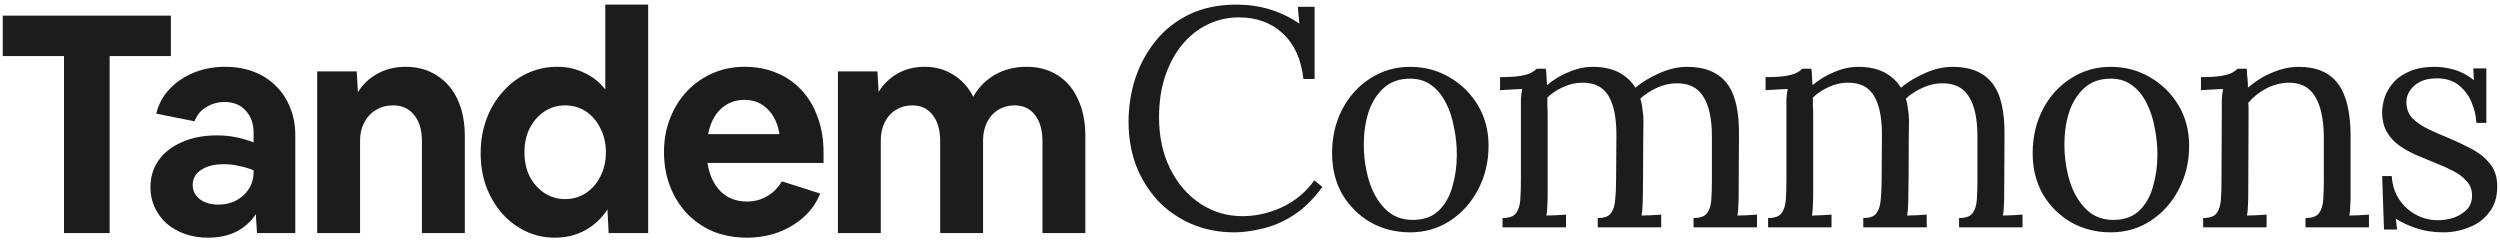
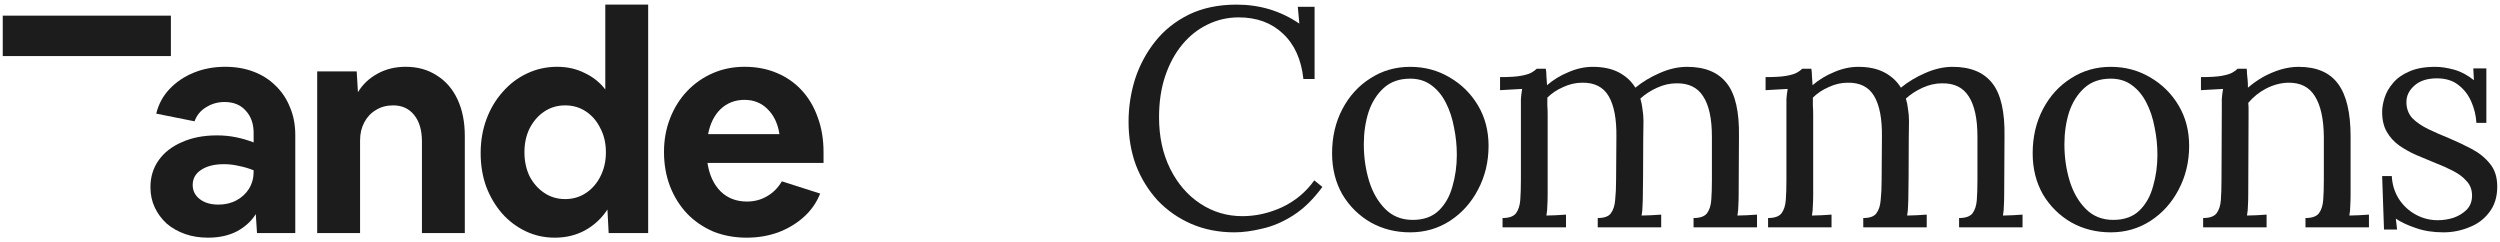
<svg xmlns="http://www.w3.org/2000/svg" width="454" height="44" viewBox="0 0 454 44" fill="none">
-   <path d="M152.163 42.327V12.963H159.337L159.56 16.689C160.413 15.28 161.562 14.168 163.008 13.352C164.454 12.537 166.085 12.129 167.902 12.129C169.867 12.129 171.609 12.611 173.129 13.575C174.687 14.539 175.892 15.873 176.744 17.579C177.634 15.948 178.913 14.632 180.582 13.63C182.287 12.629 184.234 12.129 186.421 12.129C188.608 12.129 190.499 12.648 192.094 13.686C193.688 14.687 194.911 16.133 195.764 18.024C196.654 19.915 197.099 22.139 197.099 24.698V42.327H189.313V25.698C189.313 23.659 188.868 22.065 187.978 20.916C187.088 19.729 185.846 19.136 184.252 19.136C183.14 19.136 182.139 19.414 181.249 19.97C180.396 20.489 179.729 21.231 179.247 22.195C178.765 23.159 178.524 24.253 178.524 25.476V42.327H170.738V25.698C170.738 23.659 170.293 22.065 169.403 20.916C168.514 19.729 167.272 19.136 165.677 19.136C164.565 19.136 163.564 19.414 162.674 19.97C161.821 20.489 161.154 21.231 160.672 22.195C160.19 23.159 159.949 24.253 159.949 25.476V42.327H152.163Z" fill="#1C1C1C" />
  <path d="M135.596 43.161C133.408 43.161 131.388 42.79 129.534 42.049C127.717 41.27 126.142 40.195 124.807 38.823C123.472 37.414 122.434 35.764 121.693 33.874C120.951 31.946 120.58 29.851 120.58 27.589C120.58 25.402 120.951 23.363 121.693 21.472C122.434 19.581 123.454 17.95 124.751 16.578C126.086 15.169 127.643 14.075 129.423 13.297C131.202 12.518 133.13 12.129 135.207 12.129C137.357 12.129 139.303 12.5 141.046 13.241C142.826 13.983 144.346 15.039 145.606 16.411C146.867 17.783 147.831 19.414 148.498 21.305C149.203 23.196 149.555 25.309 149.555 27.645V29.591H128.477C128.811 31.779 129.608 33.503 130.869 34.763C132.129 35.987 133.724 36.599 135.651 36.599C136.986 36.599 138.191 36.283 139.266 35.653C140.379 35.023 141.287 34.115 141.991 32.928L148.943 35.153C148.276 36.821 147.275 38.248 145.94 39.435C144.605 40.621 143.048 41.548 141.268 42.216C139.489 42.846 137.598 43.161 135.596 43.161ZM135.207 18.135C133.501 18.135 132.055 18.691 130.869 19.803C129.719 20.916 128.959 22.436 128.589 24.364H141.546C141.25 22.436 140.527 20.916 139.378 19.803C138.265 18.691 136.875 18.135 135.207 18.135Z" fill="#1C1C1C" />
  <path d="M100.745 43.161C98.854 43.161 97.093 42.772 95.462 41.993C93.831 41.215 92.403 40.139 91.18 38.767C89.956 37.359 88.992 35.727 88.288 33.873C87.62 32.02 87.287 29.999 87.287 27.812C87.287 25.587 87.639 23.529 88.343 21.639C89.048 19.748 90.03 18.098 91.291 16.689C92.551 15.243 94.016 14.131 95.684 13.352C97.39 12.537 99.225 12.129 101.19 12.129C103.007 12.129 104.657 12.5 106.14 13.241C107.66 13.945 108.92 14.947 109.921 16.244V0.839H117.707V42.327H110.533L110.311 38.044C109.272 39.639 107.919 40.899 106.251 41.826C104.619 42.716 102.784 43.161 100.745 43.161ZM102.636 36.154C104.045 36.154 105.305 35.783 106.418 35.041C107.53 34.3 108.401 33.299 109.031 32.038C109.699 30.741 110.032 29.276 110.032 27.645C110.032 26.014 109.699 24.568 109.031 23.307C108.401 22.009 107.53 20.99 106.418 20.248C105.305 19.507 104.045 19.136 102.636 19.136C101.227 19.136 99.966 19.507 98.854 20.248C97.742 20.99 96.852 22.009 96.185 23.307C95.555 24.568 95.239 26.014 95.239 27.645C95.239 29.276 95.555 30.741 96.185 32.038C96.852 33.299 97.742 34.3 98.854 35.041C99.966 35.783 101.227 36.154 102.636 36.154Z" fill="#1C1C1C" />
  <path d="M57.603 42.327V12.963H64.778L65 16.745C65.853 15.336 67.02 14.224 68.504 13.408C70.024 12.555 71.748 12.129 73.676 12.129C75.826 12.129 77.698 12.648 79.293 13.686C80.924 14.687 82.184 16.133 83.074 18.024C83.964 19.915 84.409 22.139 84.409 24.698V42.327H76.623V25.698C76.623 23.659 76.16 22.065 75.233 20.916C74.306 19.729 73.027 19.136 71.395 19.136C70.209 19.136 69.171 19.414 68.281 19.97C67.391 20.489 66.687 21.231 66.168 22.195C65.649 23.159 65.389 24.253 65.389 25.476V42.327H57.603Z" fill="#1C1C1C" />
  <path d="M37.774 43.161C36.254 43.161 34.863 42.939 33.603 42.494C32.342 42.049 31.23 41.419 30.266 40.603C29.339 39.75 28.616 38.768 28.097 37.655C27.578 36.543 27.319 35.32 27.319 33.985C27.319 32.131 27.819 30.5 28.82 29.091C29.821 27.682 31.23 26.588 33.047 25.81C34.863 24.994 36.977 24.586 39.387 24.586C40.61 24.586 41.76 24.698 42.835 24.92C43.947 25.142 45.022 25.457 46.06 25.865V24.141C46.06 22.473 45.578 21.12 44.614 20.082C43.687 19.044 42.408 18.524 40.777 18.524C39.553 18.524 38.441 18.84 37.44 19.47C36.439 20.063 35.735 20.916 35.327 22.028L28.375 20.638C28.783 18.932 29.58 17.449 30.767 16.189C31.99 14.891 33.473 13.89 35.216 13.186C36.958 12.481 38.849 12.129 40.888 12.129C42.779 12.129 44.503 12.425 46.06 13.019C47.617 13.612 48.952 14.465 50.064 15.577C51.214 16.689 52.085 18.005 52.678 19.525C53.309 21.009 53.624 22.677 53.624 24.531V42.327H46.672L46.45 38.879C45.671 40.139 44.54 41.178 43.057 41.993C41.574 42.772 39.813 43.161 37.774 43.161ZM34.993 33.596C34.993 34.634 35.42 35.486 36.272 36.154C37.125 36.821 38.256 37.155 39.665 37.155C40.888 37.155 41.982 36.895 42.946 36.376C43.91 35.857 44.67 35.153 45.226 34.263C45.782 33.336 46.06 32.316 46.06 31.204V30.926C45.245 30.593 44.373 30.333 43.446 30.148C42.52 29.925 41.593 29.814 40.666 29.814C38.923 29.814 37.533 30.166 36.495 30.87C35.494 31.538 34.993 32.446 34.993 33.596Z" fill="#1C1C1C" />
-   <path d="M11.623 42.327V10.182H0.5V2.841H31.032V10.182H19.909V42.327H11.623Z" fill="#1C1C1C" />
+   <path d="M11.623 42.327V10.182H0.5V2.841H31.032V10.182H19.909H11.623Z" fill="#1C1C1C" />
  <path d="M443.727 42.193C441.844 42.193 440.168 41.929 438.699 41.402C437.23 40.912 436.025 40.347 435.083 39.707L435.309 41.684H432.936L432.597 31.968H434.349C434.424 33.512 434.857 34.905 435.648 36.148C436.439 37.353 437.456 38.295 438.699 38.973C439.942 39.651 441.279 39.99 442.71 39.99C443.689 39.99 444.649 39.839 445.591 39.538C446.533 39.199 447.323 38.709 447.964 38.069C448.604 37.391 448.924 36.544 448.924 35.527C448.924 34.472 448.604 33.606 447.964 32.928C447.361 32.212 446.551 31.591 445.534 31.064C444.518 30.536 443.425 30.047 442.258 29.595C441.128 29.143 439.998 28.672 438.868 28.182C437.738 27.693 436.684 27.109 435.705 26.431C434.763 25.753 434.01 24.925 433.445 23.945C432.88 22.966 432.597 21.761 432.597 20.33C432.597 19.539 432.748 18.673 433.049 17.731C433.351 16.79 433.859 15.904 434.575 15.076C435.29 14.21 436.27 13.513 437.512 12.986C438.755 12.421 440.337 12.138 442.258 12.138C443.275 12.138 444.405 12.308 445.647 12.647C446.89 12.986 448.096 13.626 449.263 14.567L449.15 12.421H451.523V22.307H449.715C449.64 20.989 449.338 19.727 448.811 18.522C448.284 17.279 447.512 16.262 446.495 15.471C445.478 14.643 444.16 14.228 442.54 14.228C440.808 14.228 439.452 14.662 438.473 15.528C437.494 16.394 437.004 17.392 437.004 18.522C437.004 19.689 437.362 20.669 438.077 21.46C438.831 22.213 439.791 22.872 440.958 23.437C442.126 24.002 443.369 24.548 444.687 25.075C446.118 25.678 447.512 26.337 448.868 27.052C450.223 27.768 451.334 28.672 452.201 29.764C453.067 30.819 453.5 32.194 453.5 33.888C453.5 35.771 453.01 37.334 452.031 38.577C451.09 39.82 449.866 40.724 448.359 41.289C446.89 41.892 445.346 42.193 443.727 42.193Z" fill="#1C1C1C" />
  <path d="M400.09 41.289V39.594C401.257 39.594 402.067 39.312 402.519 38.747C402.971 38.144 403.235 37.334 403.31 36.318C403.385 35.263 403.423 34.058 403.423 32.702L403.479 19.821C403.479 19.219 403.479 18.616 403.479 18.014C403.517 17.411 403.592 16.79 403.705 16.149C403.027 16.187 402.35 16.225 401.672 16.262C401.031 16.3 400.372 16.337 399.694 16.375V14.002C401.351 14.002 402.594 13.927 403.423 13.777C404.289 13.626 404.929 13.438 405.344 13.212C405.758 12.986 406.097 12.741 406.361 12.477H407.999C408.037 12.741 408.055 13.042 408.055 13.381C408.093 13.72 408.131 14.097 408.168 14.511C408.206 14.925 408.225 15.396 408.225 15.923C409.053 15.208 409.957 14.567 410.937 14.002C411.953 13.438 413.008 12.986 414.1 12.647C415.23 12.308 416.341 12.138 417.433 12.138C420.71 12.138 423.102 13.174 424.608 15.245C426.115 17.279 426.868 20.462 426.868 24.793V35.301C426.868 36.054 426.849 36.732 426.811 37.334C426.811 37.899 426.755 38.502 426.642 39.142C427.244 39.105 427.828 39.086 428.393 39.086C428.996 39.048 429.598 39.01 430.201 38.973V41.289H418.676V39.594C419.844 39.594 420.653 39.312 421.105 38.747C421.557 38.144 421.821 37.334 421.896 36.318C421.972 35.263 422.009 34.058 422.009 32.702V24.793C421.972 21.554 421.426 19.106 420.371 17.449C419.354 15.791 417.735 14.982 415.513 15.019C414.157 15.057 412.82 15.415 411.502 16.093C410.221 16.771 409.148 17.637 408.281 18.692C408.319 18.993 408.338 19.332 408.338 19.708C408.338 20.085 408.338 20.48 408.338 20.895L408.281 35.301C408.281 36.054 408.263 36.732 408.225 37.334C408.225 37.899 408.168 38.502 408.055 39.142C408.658 39.105 409.242 39.086 409.807 39.086C410.409 39.048 411.012 39.01 411.614 38.973V41.289H400.09Z" fill="#1C1C1C" />
  <path d="M383.313 42.193C380.677 42.193 378.285 41.59 376.139 40.385C373.992 39.142 372.278 37.447 370.998 35.301C369.755 33.116 369.133 30.631 369.133 27.843C369.133 24.868 369.755 22.194 370.998 19.821C372.24 17.449 373.935 15.584 376.082 14.228C378.229 12.835 380.639 12.138 383.313 12.138C385.95 12.138 388.341 12.778 390.488 14.059C392.635 15.302 394.348 16.997 395.629 19.143C396.909 21.29 397.55 23.738 397.55 26.488C397.55 29.388 396.909 32.043 395.629 34.453C394.386 36.826 392.691 38.709 390.544 40.103C388.398 41.496 385.987 42.193 383.313 42.193ZM383.765 39.933C385.761 39.933 387.343 39.368 388.511 38.238C389.678 37.108 390.507 35.64 390.996 33.832C391.524 32.024 391.787 30.122 391.787 28.126C391.787 26.431 391.618 24.774 391.279 23.154C390.978 21.497 390.488 20.01 389.81 18.692C389.132 17.336 388.247 16.262 387.155 15.471C386.1 14.68 384.82 14.285 383.313 14.285C381.355 14.285 379.754 14.85 378.511 15.98C377.268 17.11 376.346 18.578 375.743 20.386C375.178 22.194 374.896 24.134 374.896 26.205C374.896 28.54 375.216 30.762 375.856 32.871C376.496 34.943 377.476 36.638 378.794 37.956C380.112 39.274 381.769 39.933 383.765 39.933Z" fill="#1C1C1C" />
  <path d="M321.082 41.289V39.594C322.25 39.594 323.06 39.312 323.512 38.747C323.964 38.144 324.227 37.334 324.302 36.318C324.378 35.263 324.415 34.058 324.415 32.702V19.821C324.415 19.219 324.415 18.616 324.415 18.014C324.453 17.411 324.528 16.79 324.641 16.149C323.963 16.187 323.286 16.225 322.608 16.262C321.967 16.3 321.308 16.337 320.63 16.375V14.002C322.288 14.002 323.53 13.927 324.359 13.777C325.225 13.626 325.865 13.438 326.28 13.212C326.694 12.986 327.033 12.741 327.297 12.477H328.935C329.01 12.854 329.048 13.287 329.048 13.777C329.086 14.266 329.123 14.831 329.161 15.471C330.291 14.492 331.59 13.701 333.059 13.099C334.528 12.458 335.997 12.138 337.466 12.138C339.349 12.138 340.93 12.477 342.211 13.155C343.492 13.833 344.49 14.756 345.205 15.923C346.486 14.869 347.954 13.984 349.612 13.268C351.306 12.515 352.964 12.138 354.583 12.138C357.86 12.138 360.27 13.136 361.814 15.132C363.358 17.091 364.093 20.311 364.018 24.793L363.961 35.301C363.961 36.054 363.942 36.732 363.905 37.334C363.905 37.899 363.848 38.502 363.735 39.142C364.338 39.105 364.921 39.086 365.486 39.086C366.089 39.048 366.692 39.01 367.294 38.973V41.289H355.769V39.594C356.937 39.594 357.747 39.312 358.199 38.747C358.651 38.144 358.914 37.334 358.99 36.318C359.065 35.263 359.103 34.058 359.103 32.702V24.793C359.103 21.554 358.575 19.125 357.521 17.505C356.504 15.886 354.884 15.095 352.662 15.132C351.495 15.132 350.327 15.396 349.16 15.923C347.992 16.451 346.975 17.11 346.109 17.901C346.297 18.503 346.429 19.162 346.504 19.878C346.617 20.556 346.674 21.271 346.674 22.025C346.636 24.209 346.617 26.412 346.617 28.634C346.617 30.856 346.599 33.078 346.561 35.301C346.561 36.054 346.542 36.732 346.504 37.334C346.504 37.899 346.448 38.502 346.335 39.142C346.938 39.105 347.521 39.086 348.086 39.086C348.689 39.048 349.292 39.01 349.894 38.973V41.289H338.369V39.594C339.537 39.594 340.328 39.312 340.742 38.747C341.194 38.144 341.458 37.334 341.533 36.318C341.646 35.263 341.703 34.058 341.703 32.702L341.759 24.793C341.797 21.554 341.326 19.106 340.347 17.449C339.367 15.791 337.767 14.982 335.545 15.019C334.377 15.019 333.228 15.283 332.099 15.81C330.969 16.3 330.008 16.94 329.217 17.731C329.217 18.183 329.217 18.673 329.217 19.2C329.255 19.689 329.274 20.217 329.274 20.782V35.301C329.274 36.054 329.255 36.732 329.217 37.334C329.217 37.899 329.161 38.502 329.048 39.142C329.651 39.105 330.234 39.086 330.799 39.086C331.402 39.048 332.004 39.01 332.607 38.973V41.289H321.082Z" fill="#1C1C1C" />
  <path d="M272.862 41.289V39.594C274.03 39.594 274.839 39.312 275.291 38.747C275.743 38.144 276.007 37.334 276.082 36.318C276.158 35.263 276.195 34.058 276.195 32.702V19.821C276.195 19.219 276.195 18.616 276.195 18.014C276.233 17.411 276.308 16.79 276.421 16.149C275.743 16.187 275.065 16.225 274.387 16.262C273.747 16.3 273.088 16.337 272.41 16.375V14.002C274.067 14.002 275.31 13.927 276.139 13.777C277.005 13.626 277.645 13.438 278.06 13.212C278.474 12.986 278.813 12.741 279.076 12.477H280.715C280.79 12.854 280.828 13.287 280.828 13.777C280.865 14.266 280.903 14.831 280.941 15.471C282.071 14.492 283.37 13.701 284.839 13.099C286.308 12.458 287.776 12.138 289.245 12.138C291.128 12.138 292.71 12.477 293.991 13.155C295.271 13.833 296.269 14.756 296.985 15.923C298.265 14.869 299.734 13.984 301.391 13.268C303.086 12.515 304.743 12.138 306.363 12.138C309.64 12.138 312.05 13.136 313.594 15.132C315.138 17.091 315.873 20.311 315.797 24.793L315.741 35.301C315.741 36.054 315.722 36.732 315.684 37.334C315.684 37.899 315.628 38.502 315.515 39.142C316.117 39.105 316.701 39.086 317.266 39.086C317.869 39.048 318.471 39.01 319.074 38.973V41.289H307.549V39.594C308.717 39.594 309.527 39.312 309.978 38.747C310.43 38.144 310.694 37.334 310.769 36.318C310.845 35.263 310.882 34.058 310.882 32.702V24.793C310.882 21.554 310.355 19.125 309.301 17.505C308.284 15.886 306.664 15.095 304.442 15.132C303.275 15.132 302.107 15.396 300.939 15.923C299.772 16.451 298.755 17.11 297.889 17.901C298.077 18.503 298.209 19.162 298.284 19.878C298.397 20.556 298.454 21.271 298.454 22.025C298.416 24.209 298.397 26.412 298.397 28.634C298.397 30.856 298.378 33.078 298.341 35.301C298.341 36.054 298.322 36.732 298.284 37.334C298.284 37.899 298.228 38.502 298.115 39.142C298.717 39.105 299.301 39.086 299.866 39.086C300.469 39.048 301.071 39.01 301.674 38.973V41.289H290.149V39.594C291.317 39.594 292.108 39.312 292.522 38.747C292.974 38.144 293.238 37.334 293.313 36.318C293.426 35.263 293.482 34.058 293.482 32.702L293.539 24.793C293.576 21.554 293.106 19.106 292.126 17.449C291.147 15.791 289.547 14.982 287.324 15.019C286.157 15.019 285.008 15.283 283.878 15.81C282.749 16.3 281.788 16.94 280.997 17.731C280.997 18.183 280.997 18.673 280.997 19.2C281.035 19.689 281.054 20.217 281.054 20.782V35.301C281.054 36.054 281.035 36.732 280.997 37.334C280.997 37.899 280.941 38.502 280.828 39.142C281.43 39.105 282.014 39.086 282.579 39.086C283.182 39.048 283.784 39.01 284.387 38.973V41.289H272.862Z" fill="#1C1C1C" />
  <path d="M256.085 42.193C253.449 42.193 251.057 41.59 248.911 40.385C246.764 39.142 245.05 37.447 243.77 35.301C242.527 33.116 241.906 30.631 241.906 27.843C241.906 24.868 242.527 22.194 243.77 19.821C245.013 17.449 246.707 15.584 248.854 14.228C251.001 12.835 253.411 12.138 256.085 12.138C258.722 12.138 261.113 12.778 263.26 14.059C265.407 15.302 267.121 16.997 268.401 19.143C269.682 21.29 270.322 23.738 270.322 26.488C270.322 29.388 269.682 32.043 268.401 34.453C267.158 36.826 265.463 38.709 263.317 40.103C261.17 41.496 258.759 42.193 256.085 42.193ZM256.537 39.933C258.534 39.933 260.115 39.368 261.283 38.238C262.45 37.108 263.279 35.64 263.769 33.832C264.296 32.024 264.559 30.122 264.559 28.126C264.559 26.431 264.39 24.774 264.051 23.154C263.75 21.497 263.26 20.01 262.582 18.692C261.904 17.336 261.019 16.262 259.927 15.471C258.872 14.68 257.592 14.285 256.085 14.285C254.127 14.285 252.526 14.85 251.283 15.98C250.041 17.11 249.118 18.578 248.515 20.386C247.95 22.194 247.668 24.134 247.668 26.205C247.668 28.54 247.988 30.762 248.628 32.871C249.269 34.943 250.248 36.638 251.566 37.956C252.884 39.274 254.541 39.933 256.537 39.933Z" fill="#1C1C1C" />
  <path d="M236.696 14.341C236.319 10.801 235.076 8.052 232.967 6.093C230.896 4.135 228.222 3.156 224.945 3.156C222.949 3.156 221.066 3.589 219.296 4.455C217.563 5.284 216.038 6.489 214.72 8.071C213.402 9.652 212.366 11.554 211.613 13.776C210.859 15.998 210.483 18.503 210.483 21.29C210.483 24.83 211.161 27.956 212.516 30.668C213.872 33.38 215.699 35.489 217.996 36.995C220.294 38.502 222.836 39.255 225.623 39.255C228.071 39.255 230.481 38.709 232.854 37.617C235.227 36.487 237.167 34.867 238.673 32.758L240.142 33.945C238.522 36.167 236.771 37.88 234.888 39.086C233.005 40.291 231.122 41.1 229.239 41.515C227.393 41.967 225.698 42.193 224.154 42.193C221.329 42.193 218.731 41.684 216.358 40.667C214.023 39.651 211.989 38.238 210.257 36.43C208.562 34.585 207.244 32.457 206.302 30.047C205.398 27.599 204.946 24.962 204.946 22.137C204.946 19.463 205.342 16.865 206.133 14.341C206.961 11.818 208.185 9.539 209.805 7.506C211.424 5.472 213.458 3.852 215.906 2.647C218.392 1.442 221.273 0.839 224.55 0.839C226.659 0.839 228.655 1.122 230.538 1.687C232.421 2.252 234.229 3.118 235.961 4.285L235.679 1.235H238.73V14.341H236.696Z" fill="#1C1C1C" />
</svg>